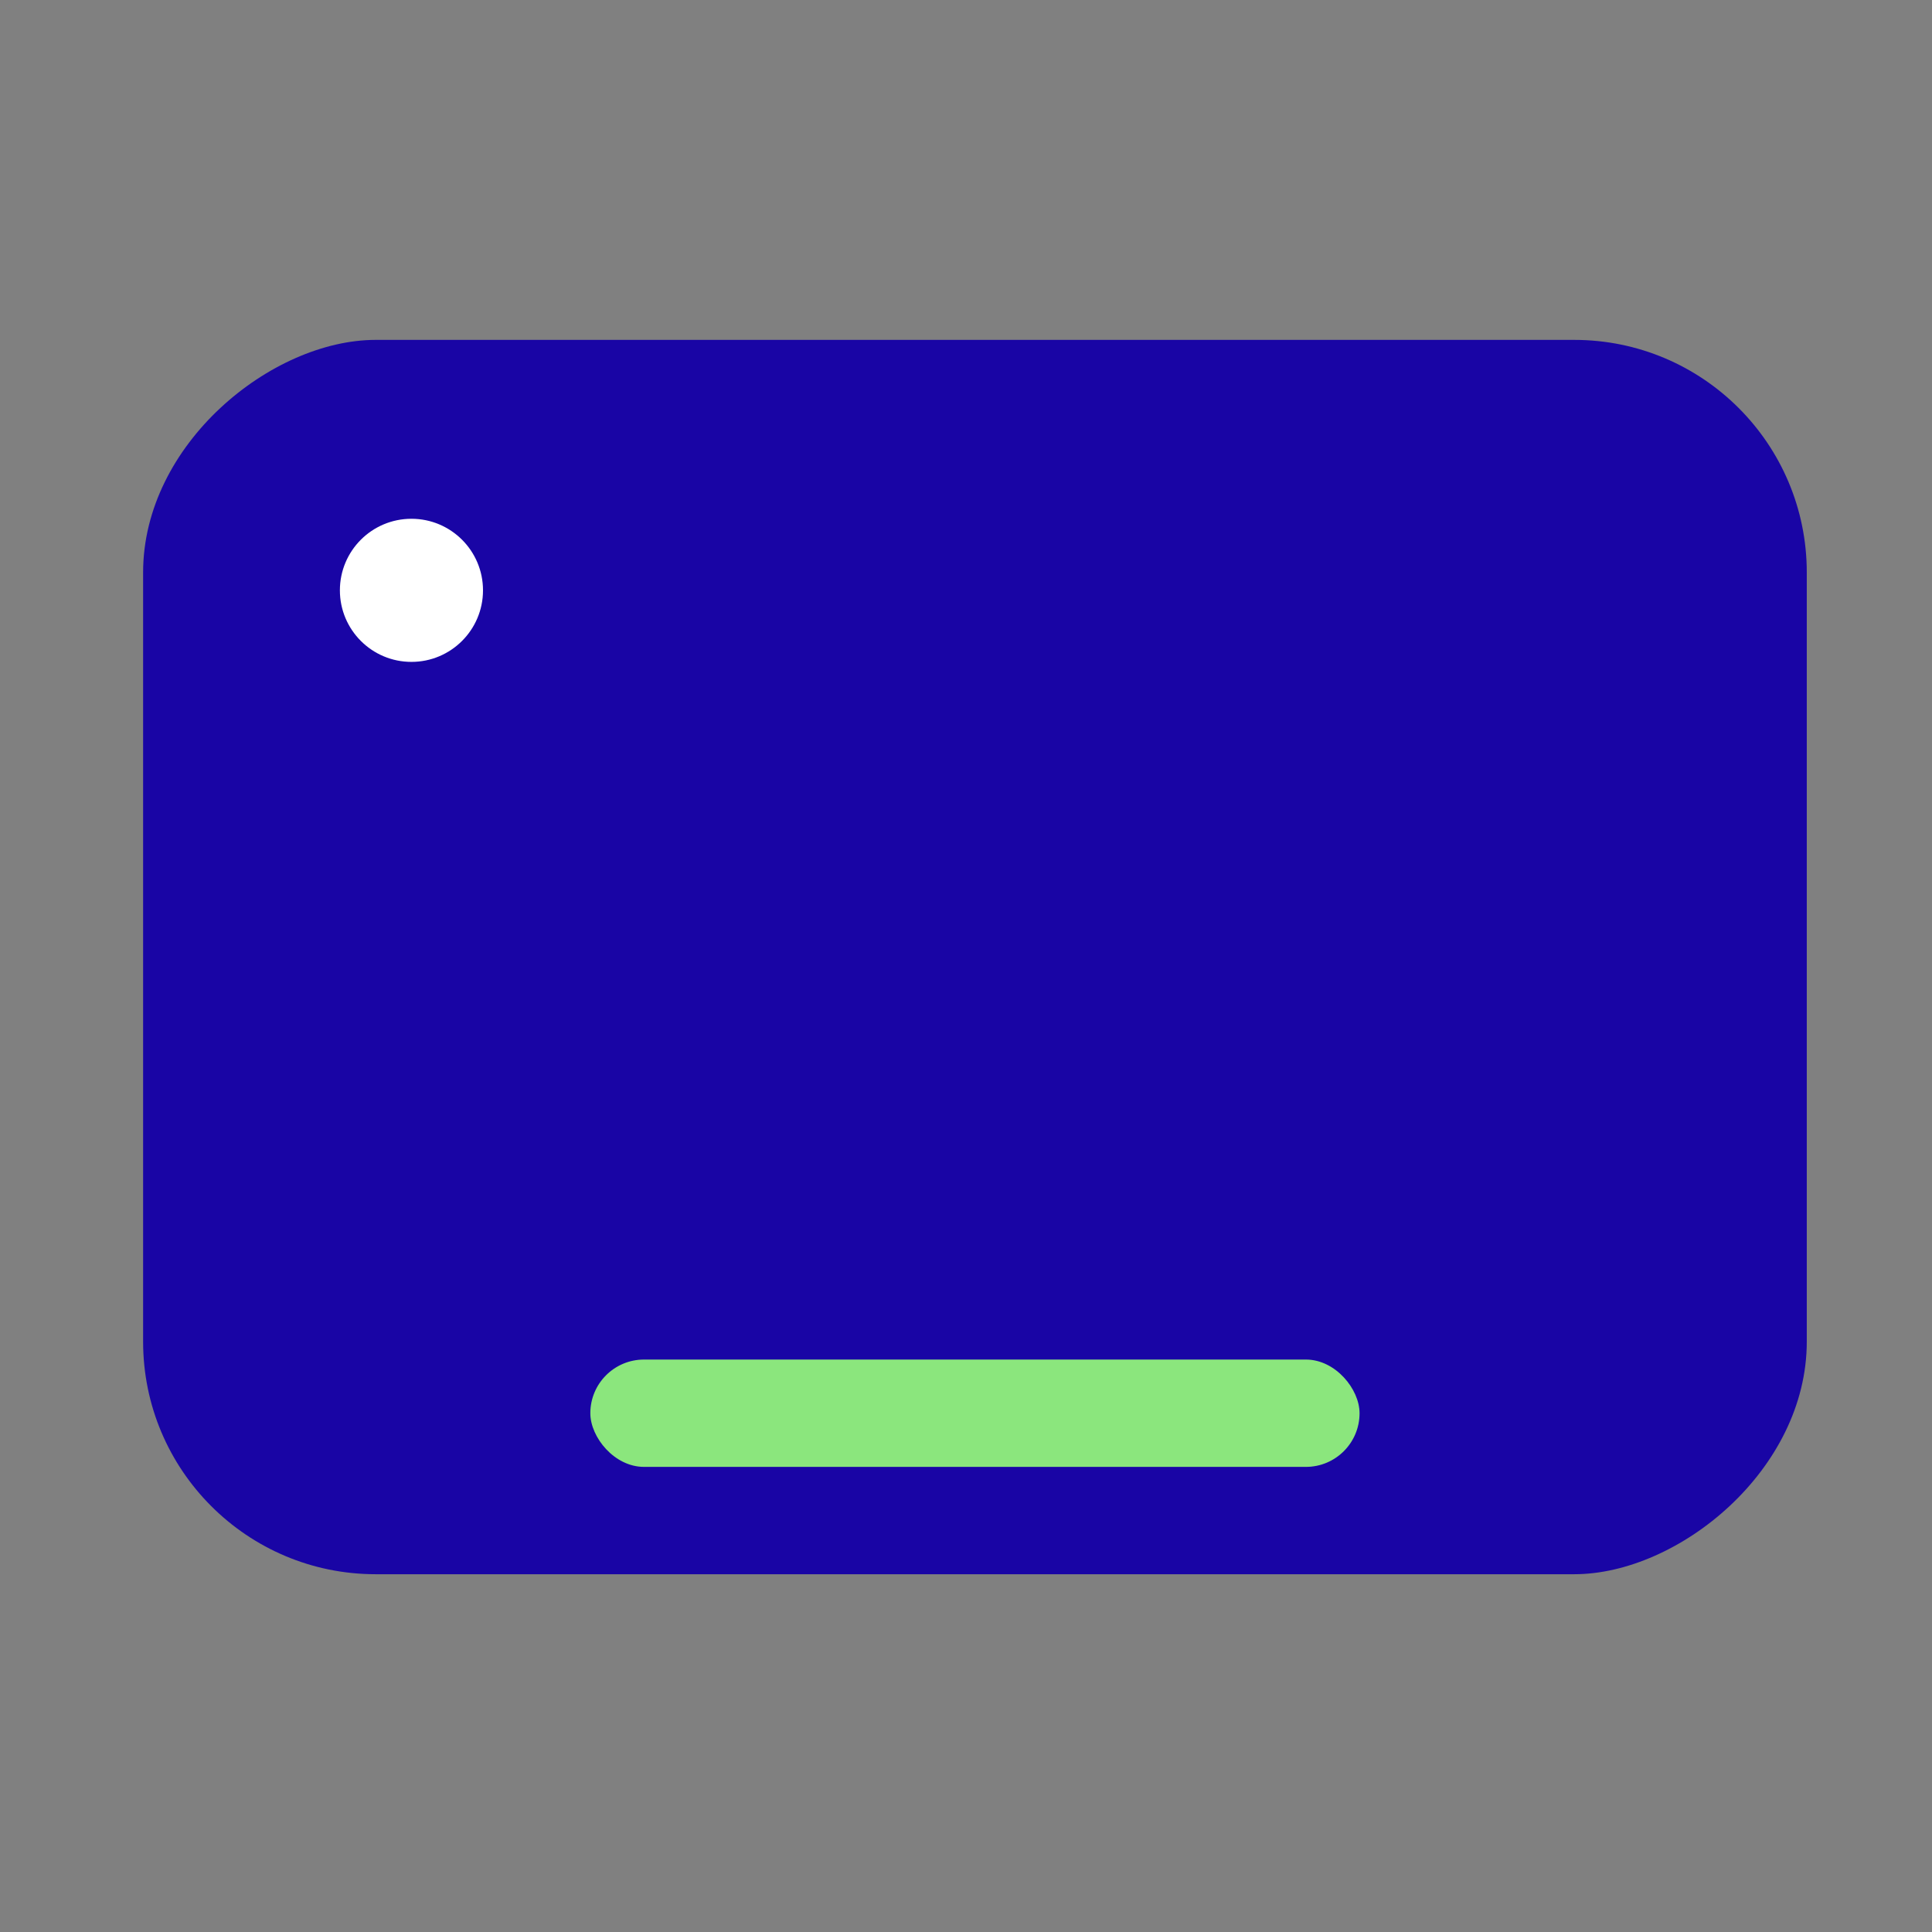
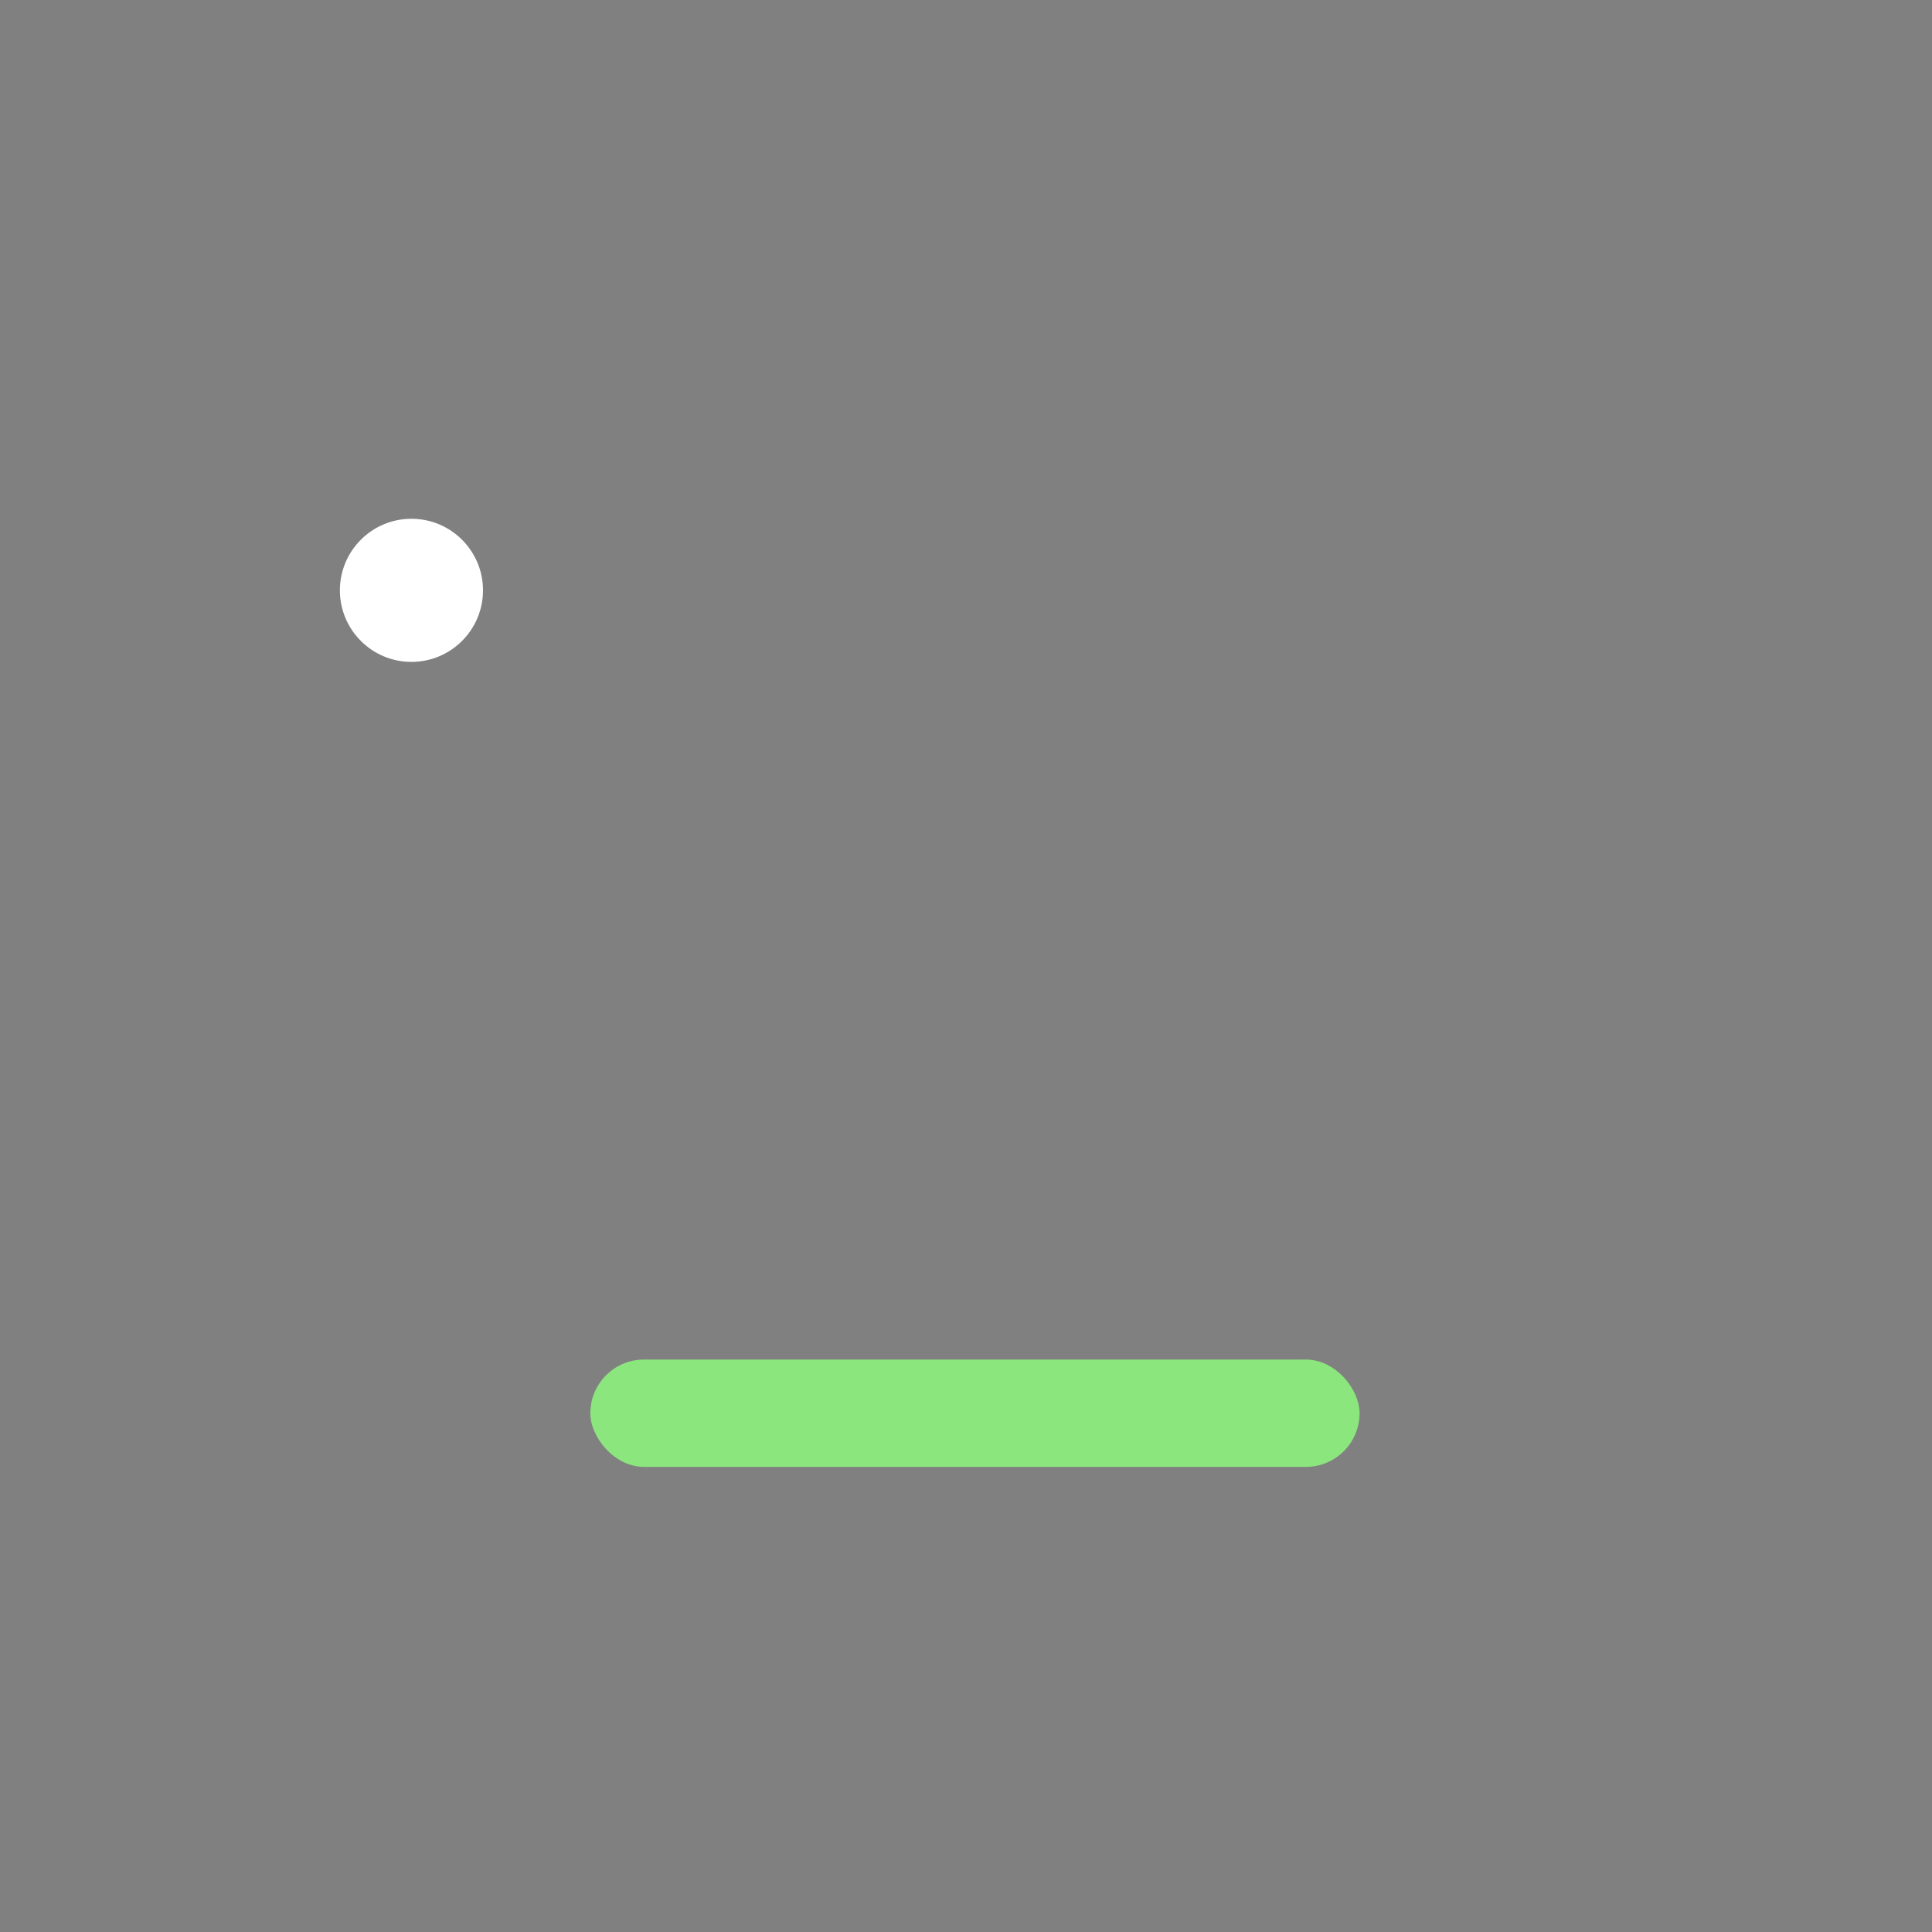
<svg xmlns="http://www.w3.org/2000/svg" width="108" height="108" viewBox="0 0 108 108" fill="none">
  <rect x="0" y="0" width="108" height="108" fill="#808080" stroke="none" />
-   <rect x="101" y="19" width="69" height="93" rx="13" transform="rotate(90 101 19)" fill="#1905A5" />
  <circle cx="23" cy="33" r="4" fill="white" />
  <rect x="33" y="76" width="43" height="6" rx="3" fill="#8BE67D" />
</svg>